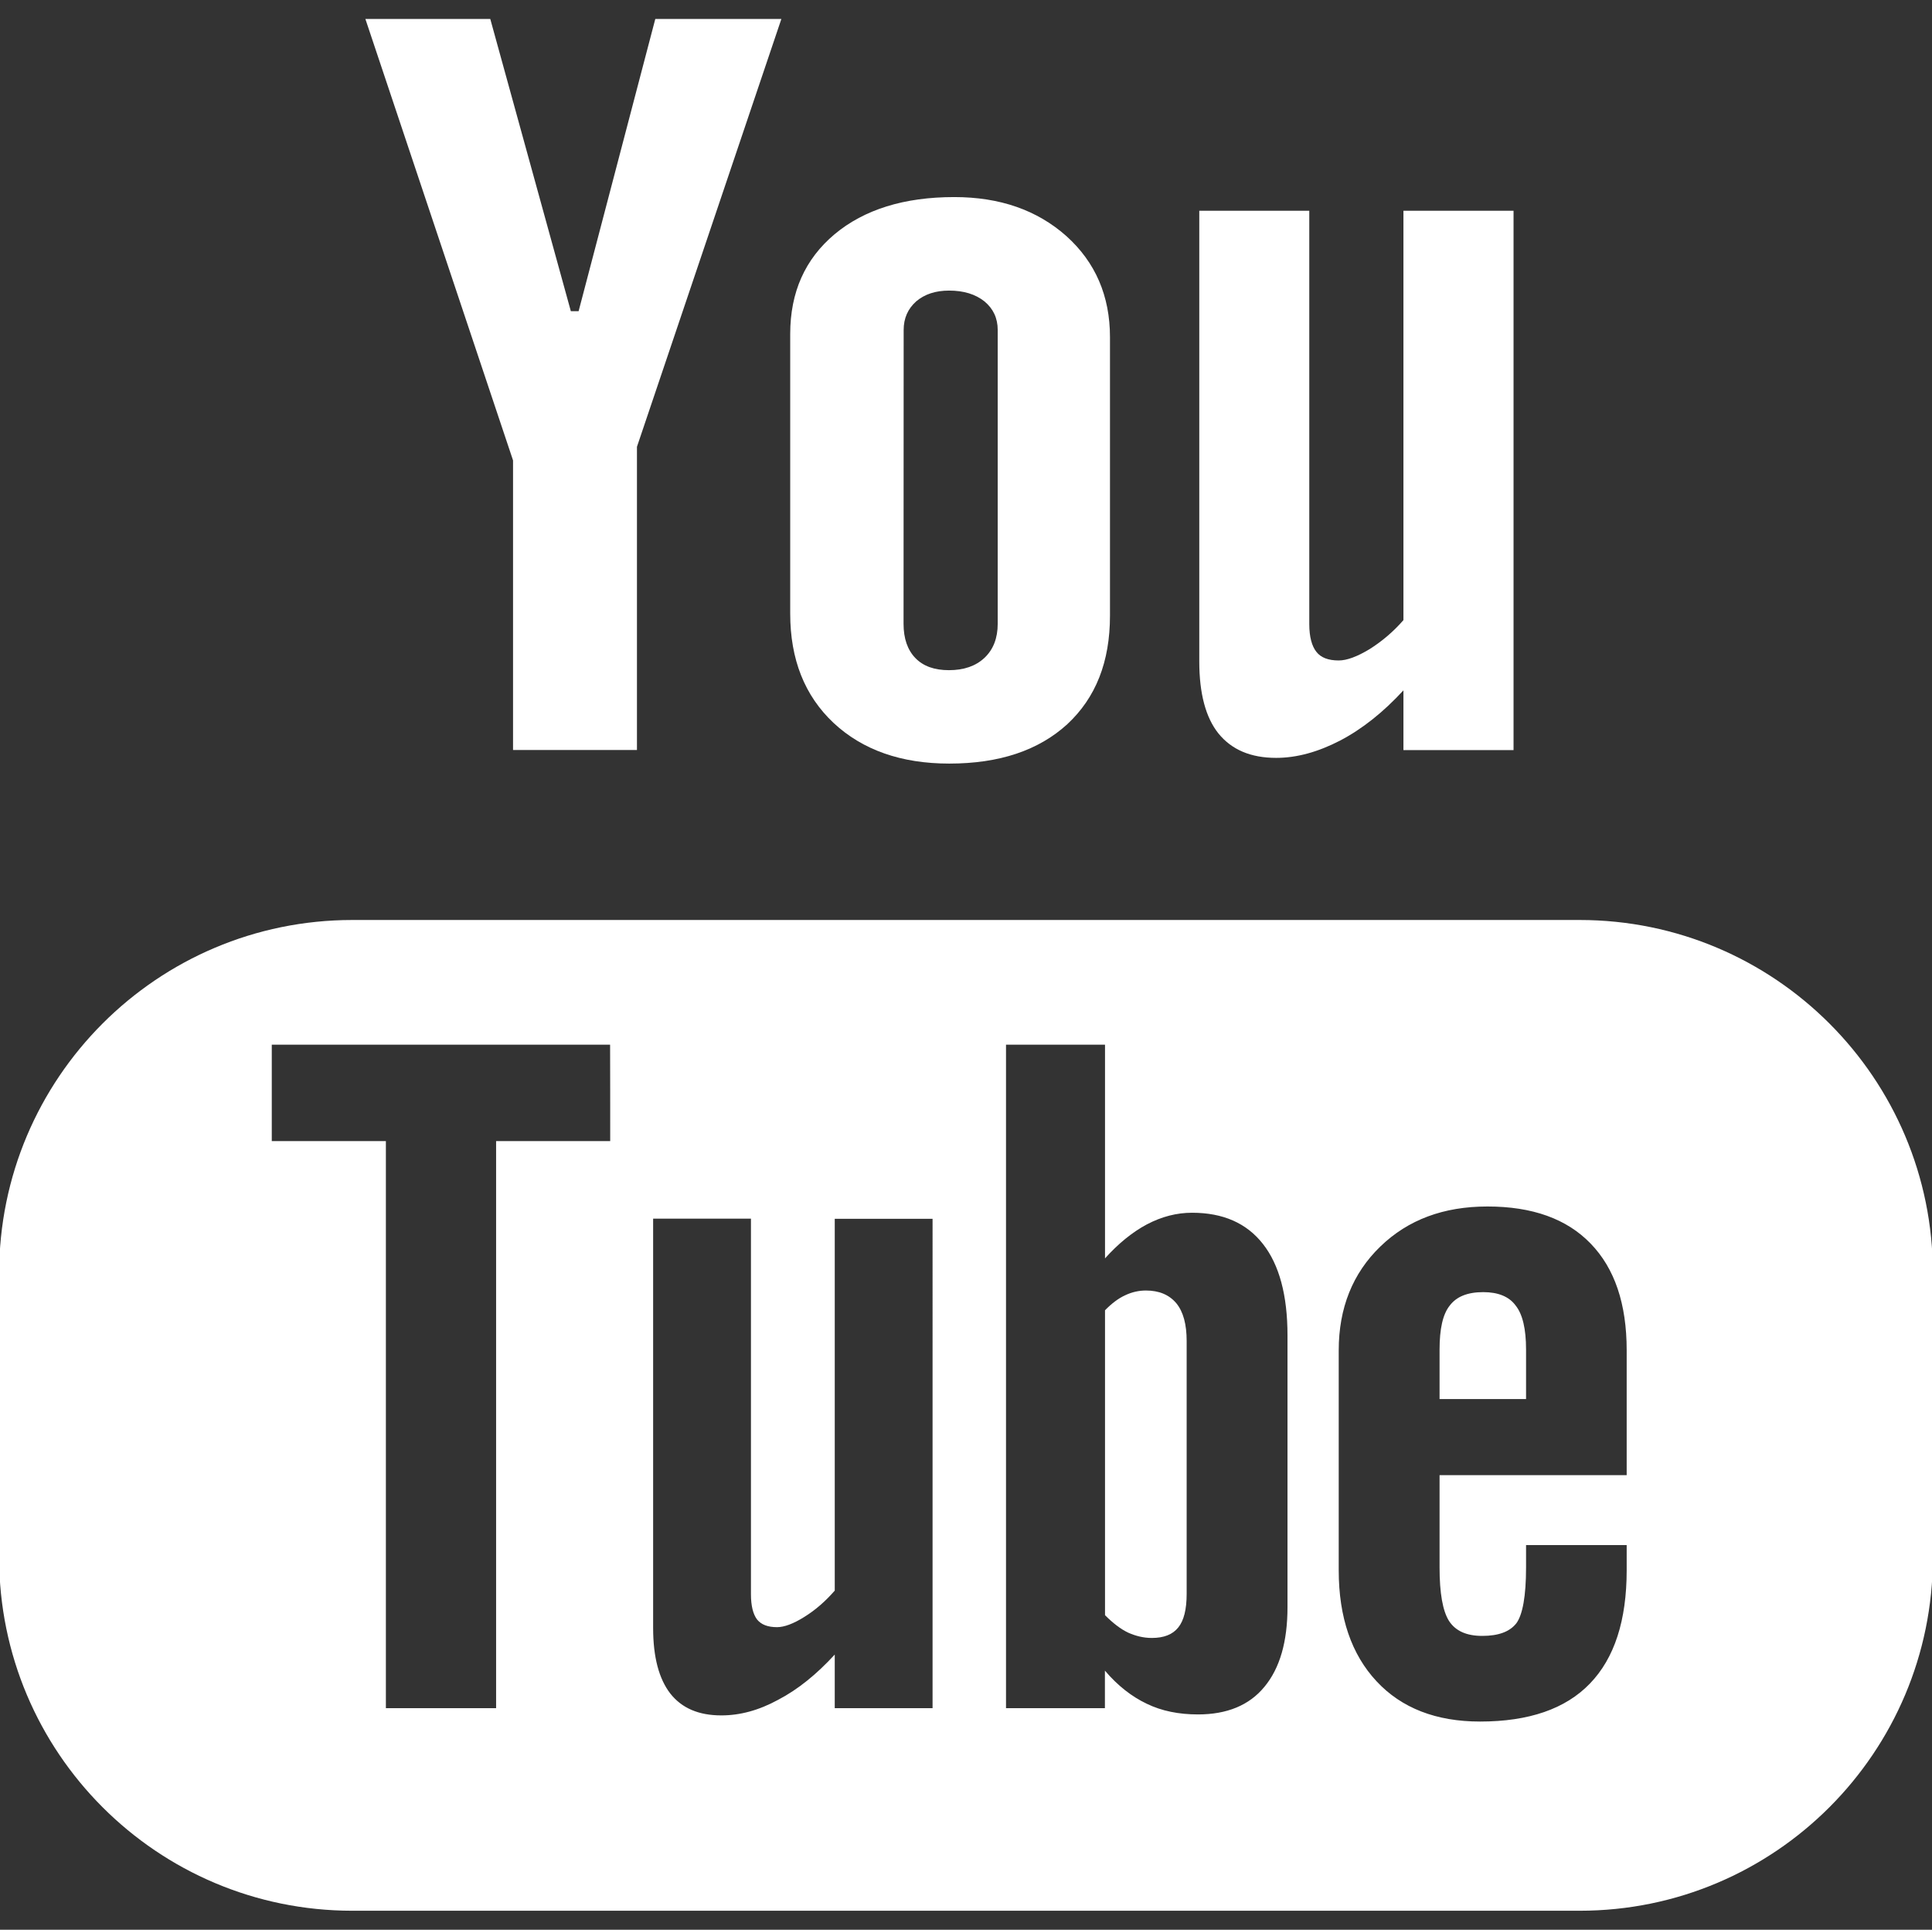
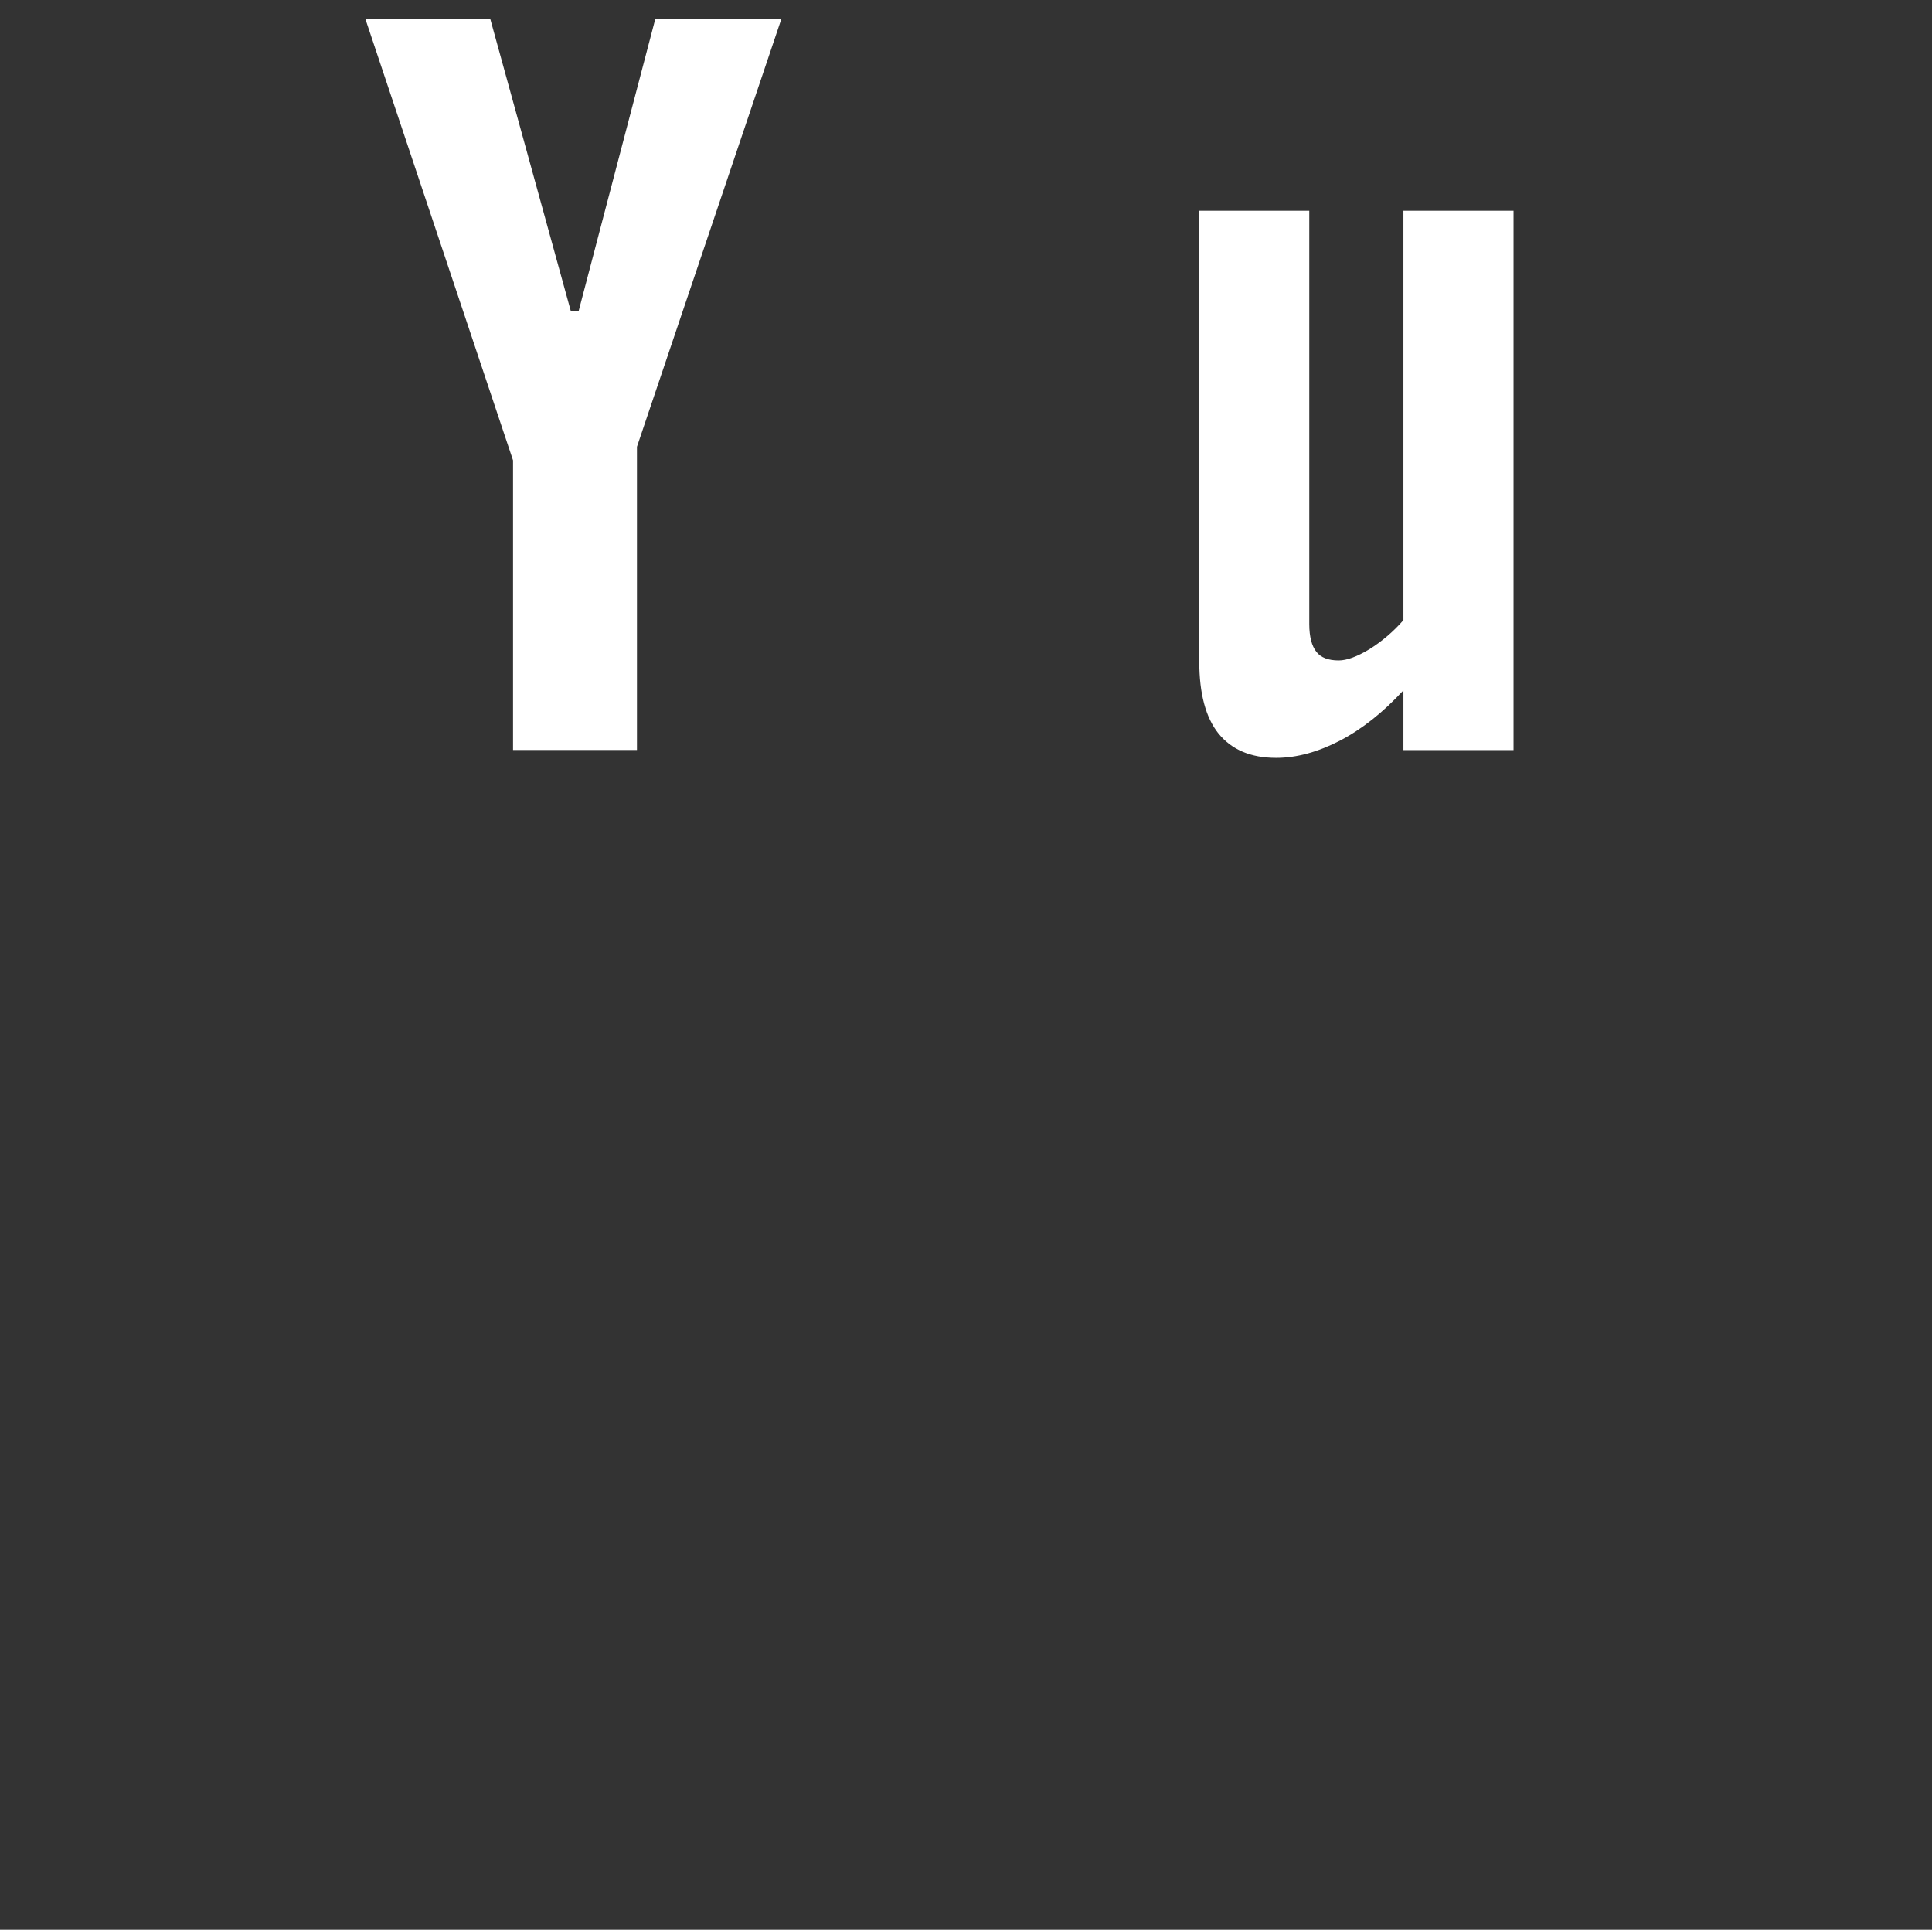
<svg xmlns="http://www.w3.org/2000/svg" version="1.1" id="Layer_1" x="0px" y="0px" width="17.914px" height="17.89px" viewBox="0 0 17.914 17.89" enable-background="new 0 0 17.914 17.89" xml:space="preserve">
  <rect x="0" y="0" width="17.914" height="17.89" fill="#333333" stroke="none" />
-   <rect x="0" y="-0.012" fill="none" width="17.914" height="17.914" />
  <g>
-     <path fill="#FFFFFF" d="M14.647,8.529H3.267c-1.809,0-3.275,1.468-3.275,3.276v2.633c0,1.809,1.466,3.276,3.275,3.276h11.38   c1.809,0,3.275-1.467,3.275-3.276v-2.633C17.923,9.997,16.456,8.529,14.647,8.529z M5.658,10.579H4.6v5.257H3.578v-5.257H2.52   V9.685h3.137C5.658,9.685,5.658,10.579,5.658,10.579z M8.646,15.836H7.74v-0.497c-0.169,0.184-0.342,0.324-0.524,0.419   c-0.181,0.099-0.356,0.145-0.527,0.145c-0.211,0-0.367-0.067-0.474-0.203c-0.105-0.136-0.159-0.337-0.159-0.608v-3.794h0.907v3.482   c0,0.107,0.02,0.185,0.056,0.233c0.039,0.049,0.101,0.072,0.186,0.072c0.066,0,0.151-0.031,0.253-0.095   c0.103-0.064,0.196-0.145,0.282-0.244v-3.447h0.907V15.836z M11.938,14.899c0,0.321-0.071,0.567-0.214,0.739   c-0.141,0.172-0.348,0.256-0.616,0.256c-0.178,0-0.337-0.032-0.475-0.099c-0.139-0.066-0.269-0.167-0.388-0.307v0.348H9.328V9.685   h0.918v1.981c0.123-0.137,0.253-0.243,0.388-0.315c0.139-0.073,0.278-0.108,0.419-0.108c0.287,0,0.506,0.096,0.657,0.289   c0.152,0.193,0.228,0.477,0.228,0.848L11.938,14.899L11.938,14.899z M15.083,13.676h-1.735v0.855c0,0.238,0.029,0.404,0.088,0.497   c0.061,0.093,0.163,0.138,0.308,0.138c0.151,0,0.255-0.039,0.316-0.117c0.058-0.079,0.09-0.251,0.09-0.518v-0.207h0.933v0.233   c0,0.465-0.113,0.816-0.342,1.052c-0.226,0.234-0.566,0.351-1.017,0.351c-0.407,0-0.728-0.124-0.96-0.373   c-0.232-0.248-0.351-0.592-0.351-1.029v-2.039c0-0.392,0.129-0.715,0.386-0.963c0.256-0.248,0.586-0.371,0.993-0.371   c0.416,0,0.735,0.114,0.957,0.344c0.223,0.23,0.334,0.559,0.334,0.989V13.676z" />
-     <path fill="#FFFFFF" d="M13.753,11.979c-0.145,0-0.248,0.041-0.311,0.125c-0.064,0.08-0.094,0.216-0.094,0.407v0.459h0.802v-0.459   c0-0.19-0.032-0.327-0.096-0.407C13.993,12.02,13.891,11.979,13.753,11.979z" />
-     <path fill="#FFFFFF" d="M10.625,11.964c-0.064,0-0.129,0.014-0.192,0.044c-0.064,0.029-0.126,0.077-0.187,0.139v2.827   c0.073,0.073,0.145,0.129,0.215,0.162c0.07,0.031,0.142,0.049,0.219,0.049c0.112,0,0.193-0.032,0.245-0.097   c0.052-0.064,0.078-0.167,0.078-0.312v-2.344c0-0.154-0.031-0.27-0.095-0.349C10.841,12.003,10.747,11.964,10.625,11.964z" />
    <polygon fill="#FFFFFF" points="4.757,6.953 5.906,6.953 5.906,4.142 7.245,0.176 6.076,0.176 5.365,2.885 5.293,2.885    4.546,0.176 3.388,0.176 4.757,4.268  " />
-     <path fill="#FFFFFF" d="M8.802,7.079c0.464,0,0.828-0.122,1.094-0.365c0.264-0.245,0.396-0.578,0.396-1.006V3.125   c0-0.381-0.135-0.694-0.404-0.936c-0.271-0.241-0.617-0.362-1.04-0.362c-0.464,0-0.834,0.115-1.109,0.344   C7.465,2.401,7.327,2.708,7.327,3.097v2.591c0,0.425,0.134,0.762,0.402,1.014C7.998,6.953,8.356,7.079,8.802,7.079z M8.379,3.059   c0-0.109,0.039-0.196,0.116-0.265c0.079-0.067,0.18-0.1,0.305-0.1c0.135,0,0.244,0.033,0.328,0.1   C9.21,2.862,9.251,2.95,9.251,3.059v2.724c0,0.133-0.041,0.239-0.123,0.316C9.047,6.175,8.937,6.213,8.799,6.213   c-0.135,0-0.239-0.037-0.312-0.113c-0.072-0.075-0.109-0.18-0.109-0.317L8.379,3.059L8.379,3.059z" />
    <path fill="#FFFFFF" d="M11.833,7.026c0.192,0,0.389-0.055,0.592-0.16c0.205-0.107,0.401-0.263,0.588-0.466v0.554h1.021V1.954   h-1.021v3.795c-0.095,0.109-0.201,0.198-0.314,0.269c-0.116,0.07-0.211,0.105-0.286,0.105c-0.096,0-0.166-0.026-0.208-0.081   C12.164,5.99,12.14,5.904,12.14,5.787V1.954h-1.02v4.178c0,0.298,0.06,0.521,0.178,0.668C11.42,6.95,11.596,7.026,11.833,7.026z" />
  </g>
</svg>